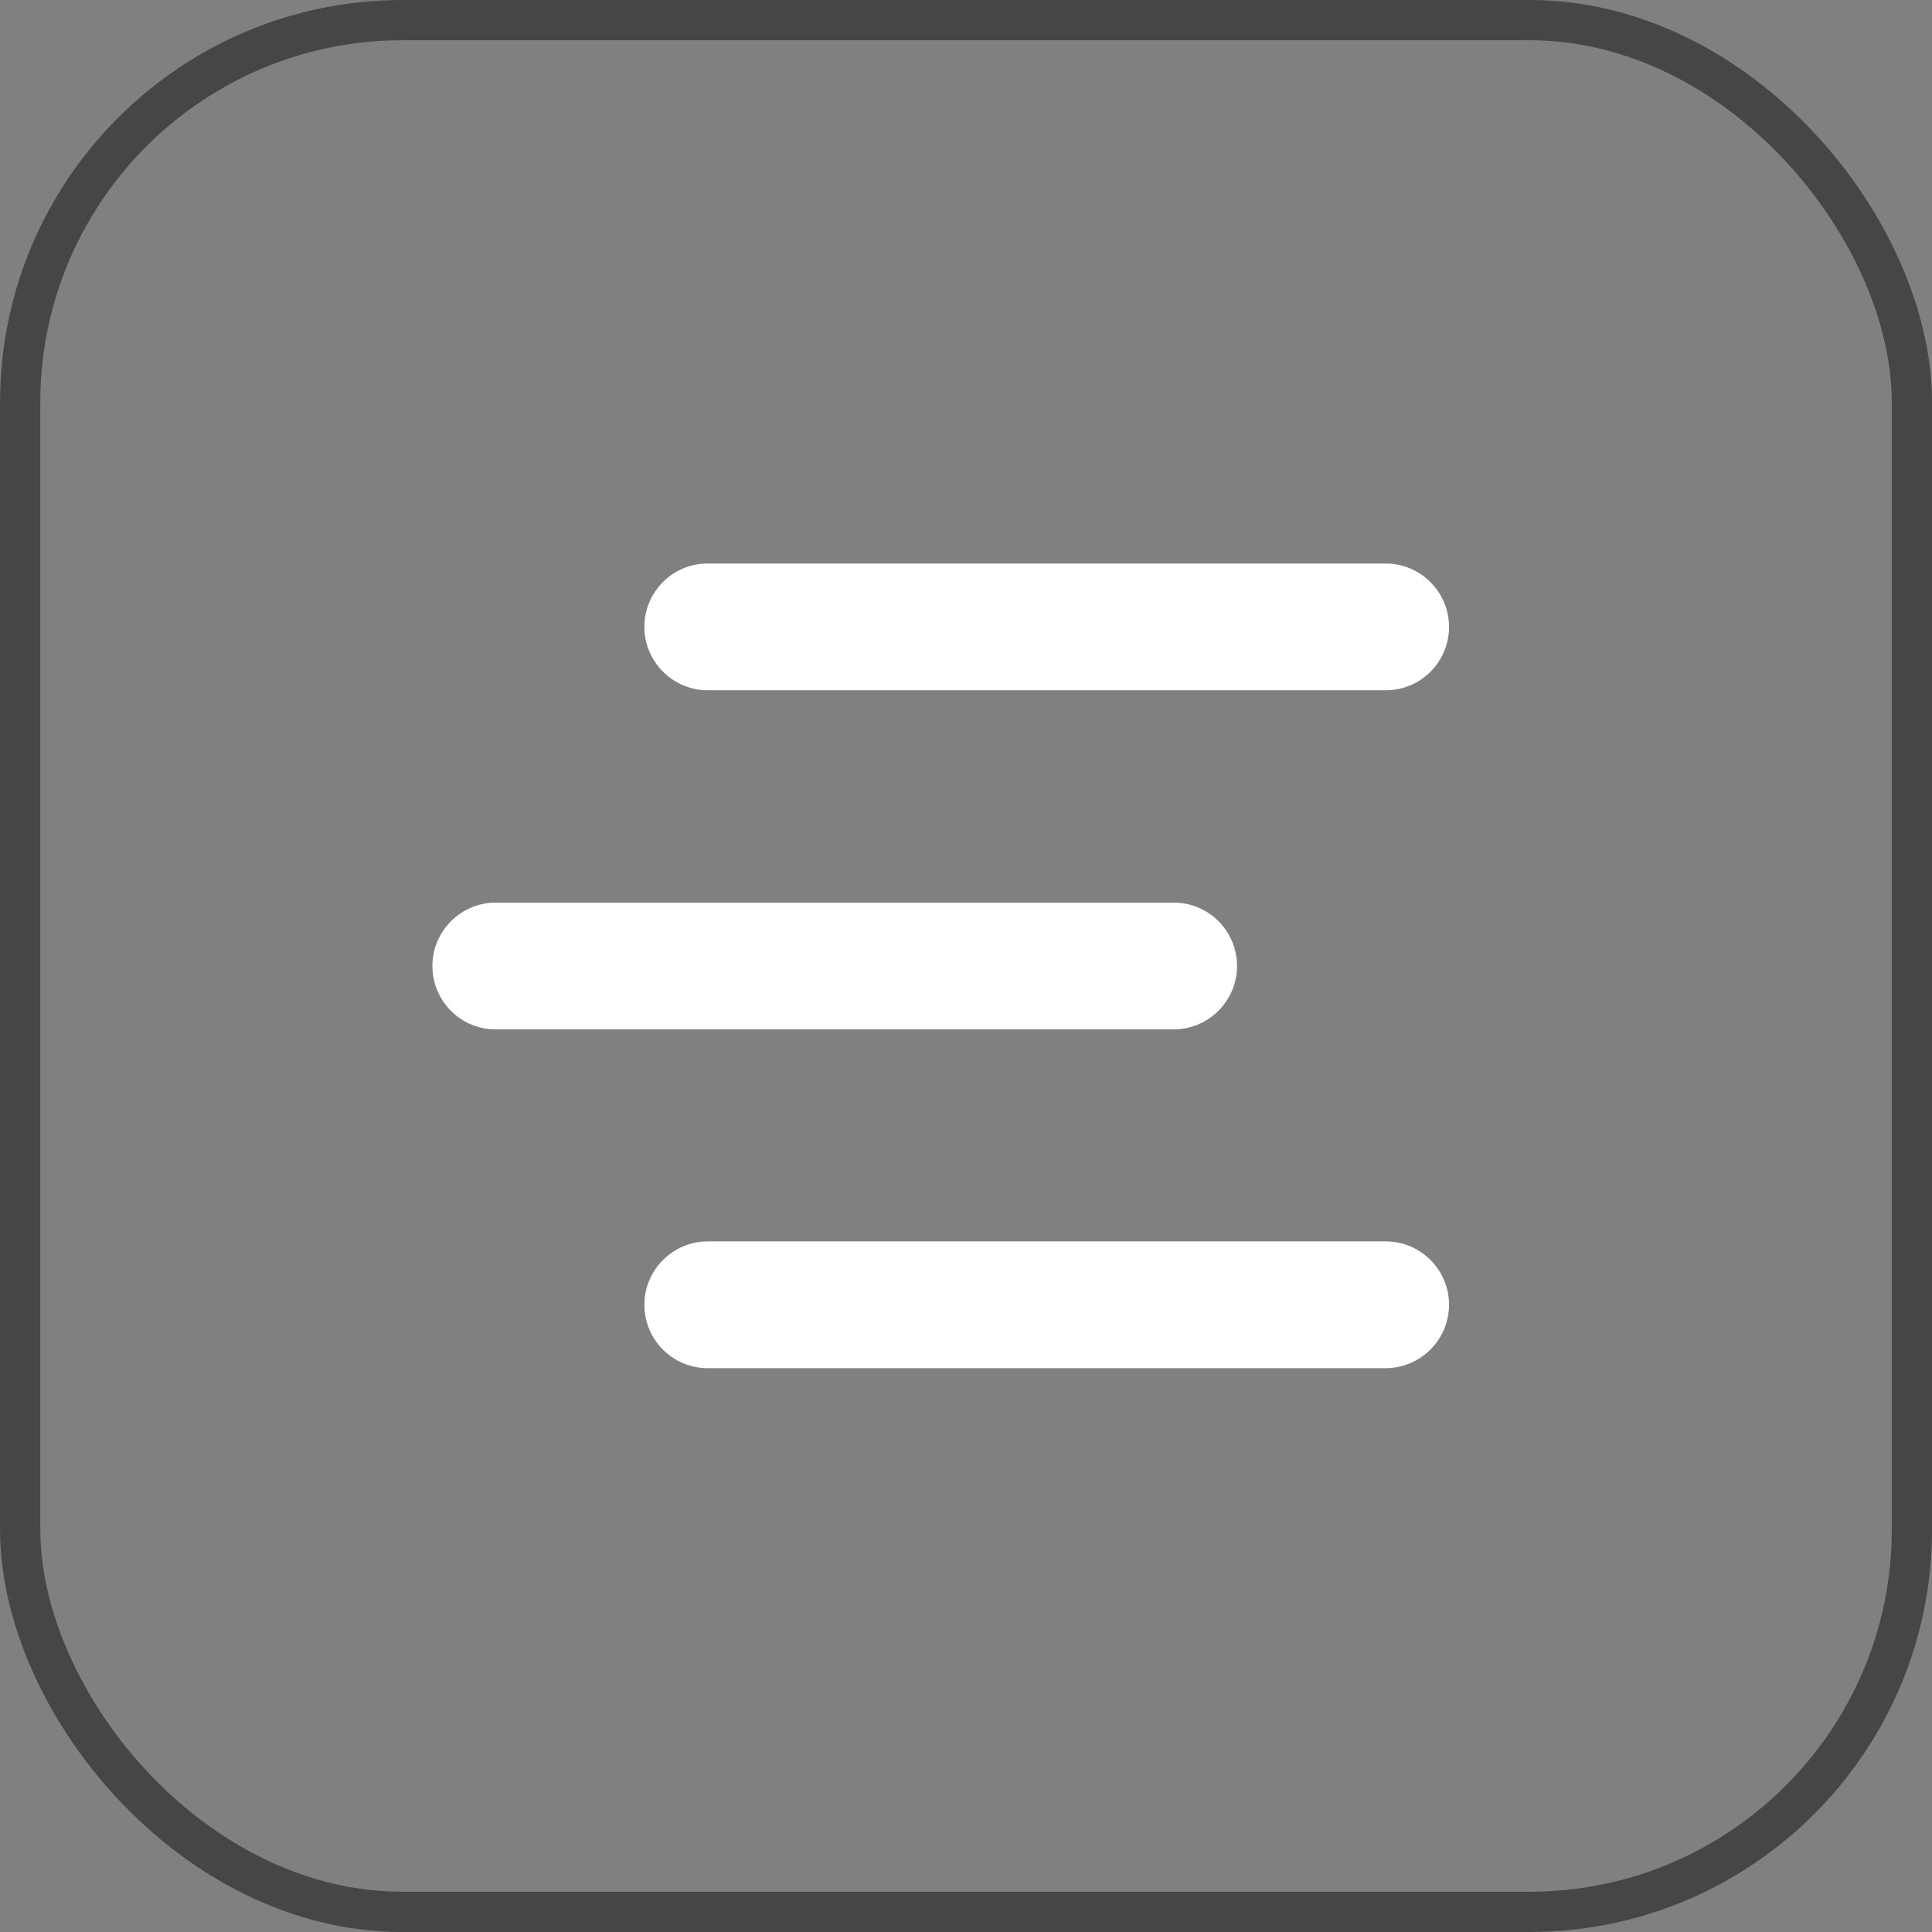
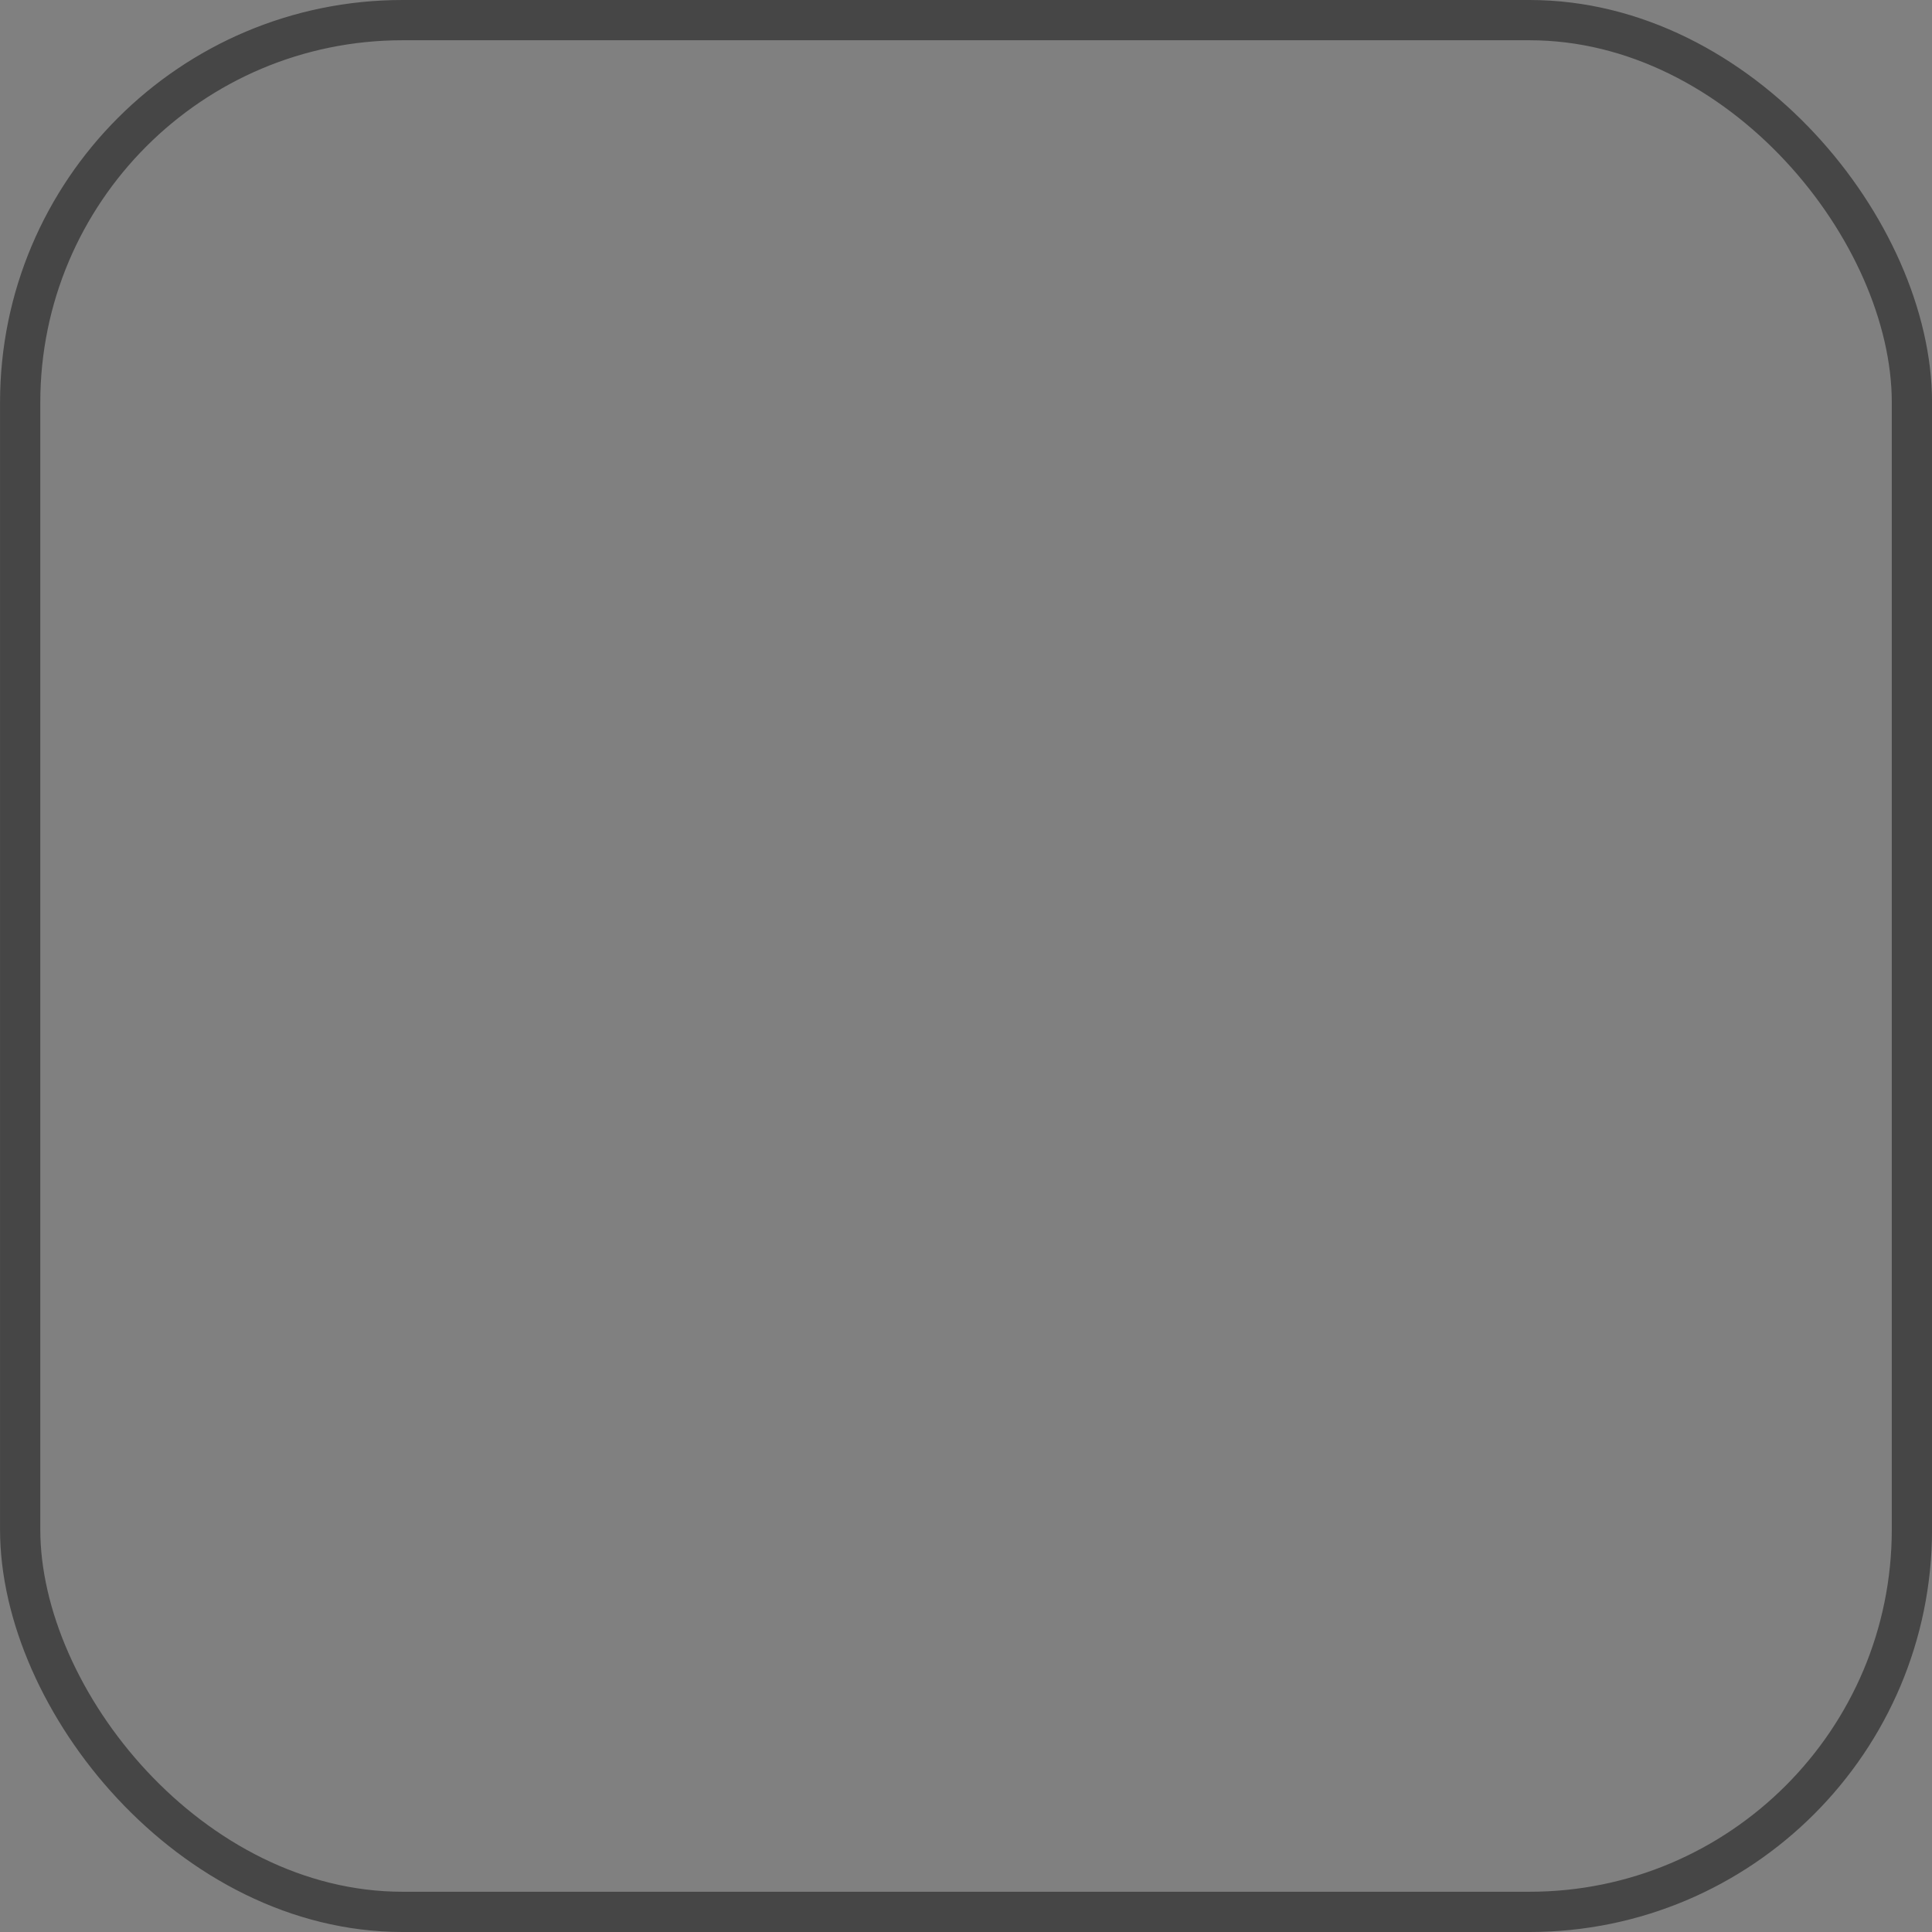
<svg xmlns="http://www.w3.org/2000/svg" width="48" height="48" viewBox="0 0 48 48" fill="none">
  <rect x="0" y="0" width="48" height="48" fill="#808080" stroke="none" />
  <g clip-path="url(#clip0_1591_552)">
-     <path d="M36.001 15.575C36.001 14.708 35.293 14 34.426 14H17.584C16.709 14 16.009 14.708 16.009 15.575C16.009 16.442 16.718 17.15 17.584 17.15H34.426C35.301 17.15 36.001 16.442 36.001 15.575ZM17.576 30.842H34.426C35.301 30.842 36.001 31.55 36.001 32.417C36.001 33.283 35.293 33.992 34.426 33.992H17.584C16.709 33.992 16.009 33.283 16.009 32.417C16.009 31.55 16.718 30.842 17.584 30.842H17.576ZM12.318 22.425H29.159C30.034 22.425 30.734 23.133 30.734 24C30.734 24.867 30.026 25.575 29.159 25.575H12.318C11.443 25.575 10.743 24.867 10.743 24C10.743 23.133 11.451 22.425 12.318 22.425Z" fill="white" />
+     <path d="M36.001 15.575C36.001 14.708 35.293 14 34.426 14C16.709 14 16.009 14.708 16.009 15.575C16.009 16.442 16.718 17.15 17.584 17.15H34.426C35.301 17.15 36.001 16.442 36.001 15.575ZM17.576 30.842H34.426C35.301 30.842 36.001 31.55 36.001 32.417C36.001 33.283 35.293 33.992 34.426 33.992H17.584C16.709 33.992 16.009 33.283 16.009 32.417C16.009 31.55 16.718 30.842 17.584 30.842H17.576ZM12.318 22.425H29.159C30.034 22.425 30.734 23.133 30.734 24C30.734 24.867 30.026 25.575 29.159 25.575H12.318C11.443 25.575 10.743 24.867 10.743 24C10.743 23.133 11.451 22.425 12.318 22.425Z" fill="white" />
  </g>
  <rect x="0.501" y="0.5" width="47" height="47" rx="9.5" stroke="#464646" />
  <defs>
    <clipPath id="clip0_1591_552">
-       <rect width="25.267" height="20" fill="white" transform="matrix(-1 0 0 1 36.001 14)" />
-     </clipPath>
+       </clipPath>
  </defs>
</svg>